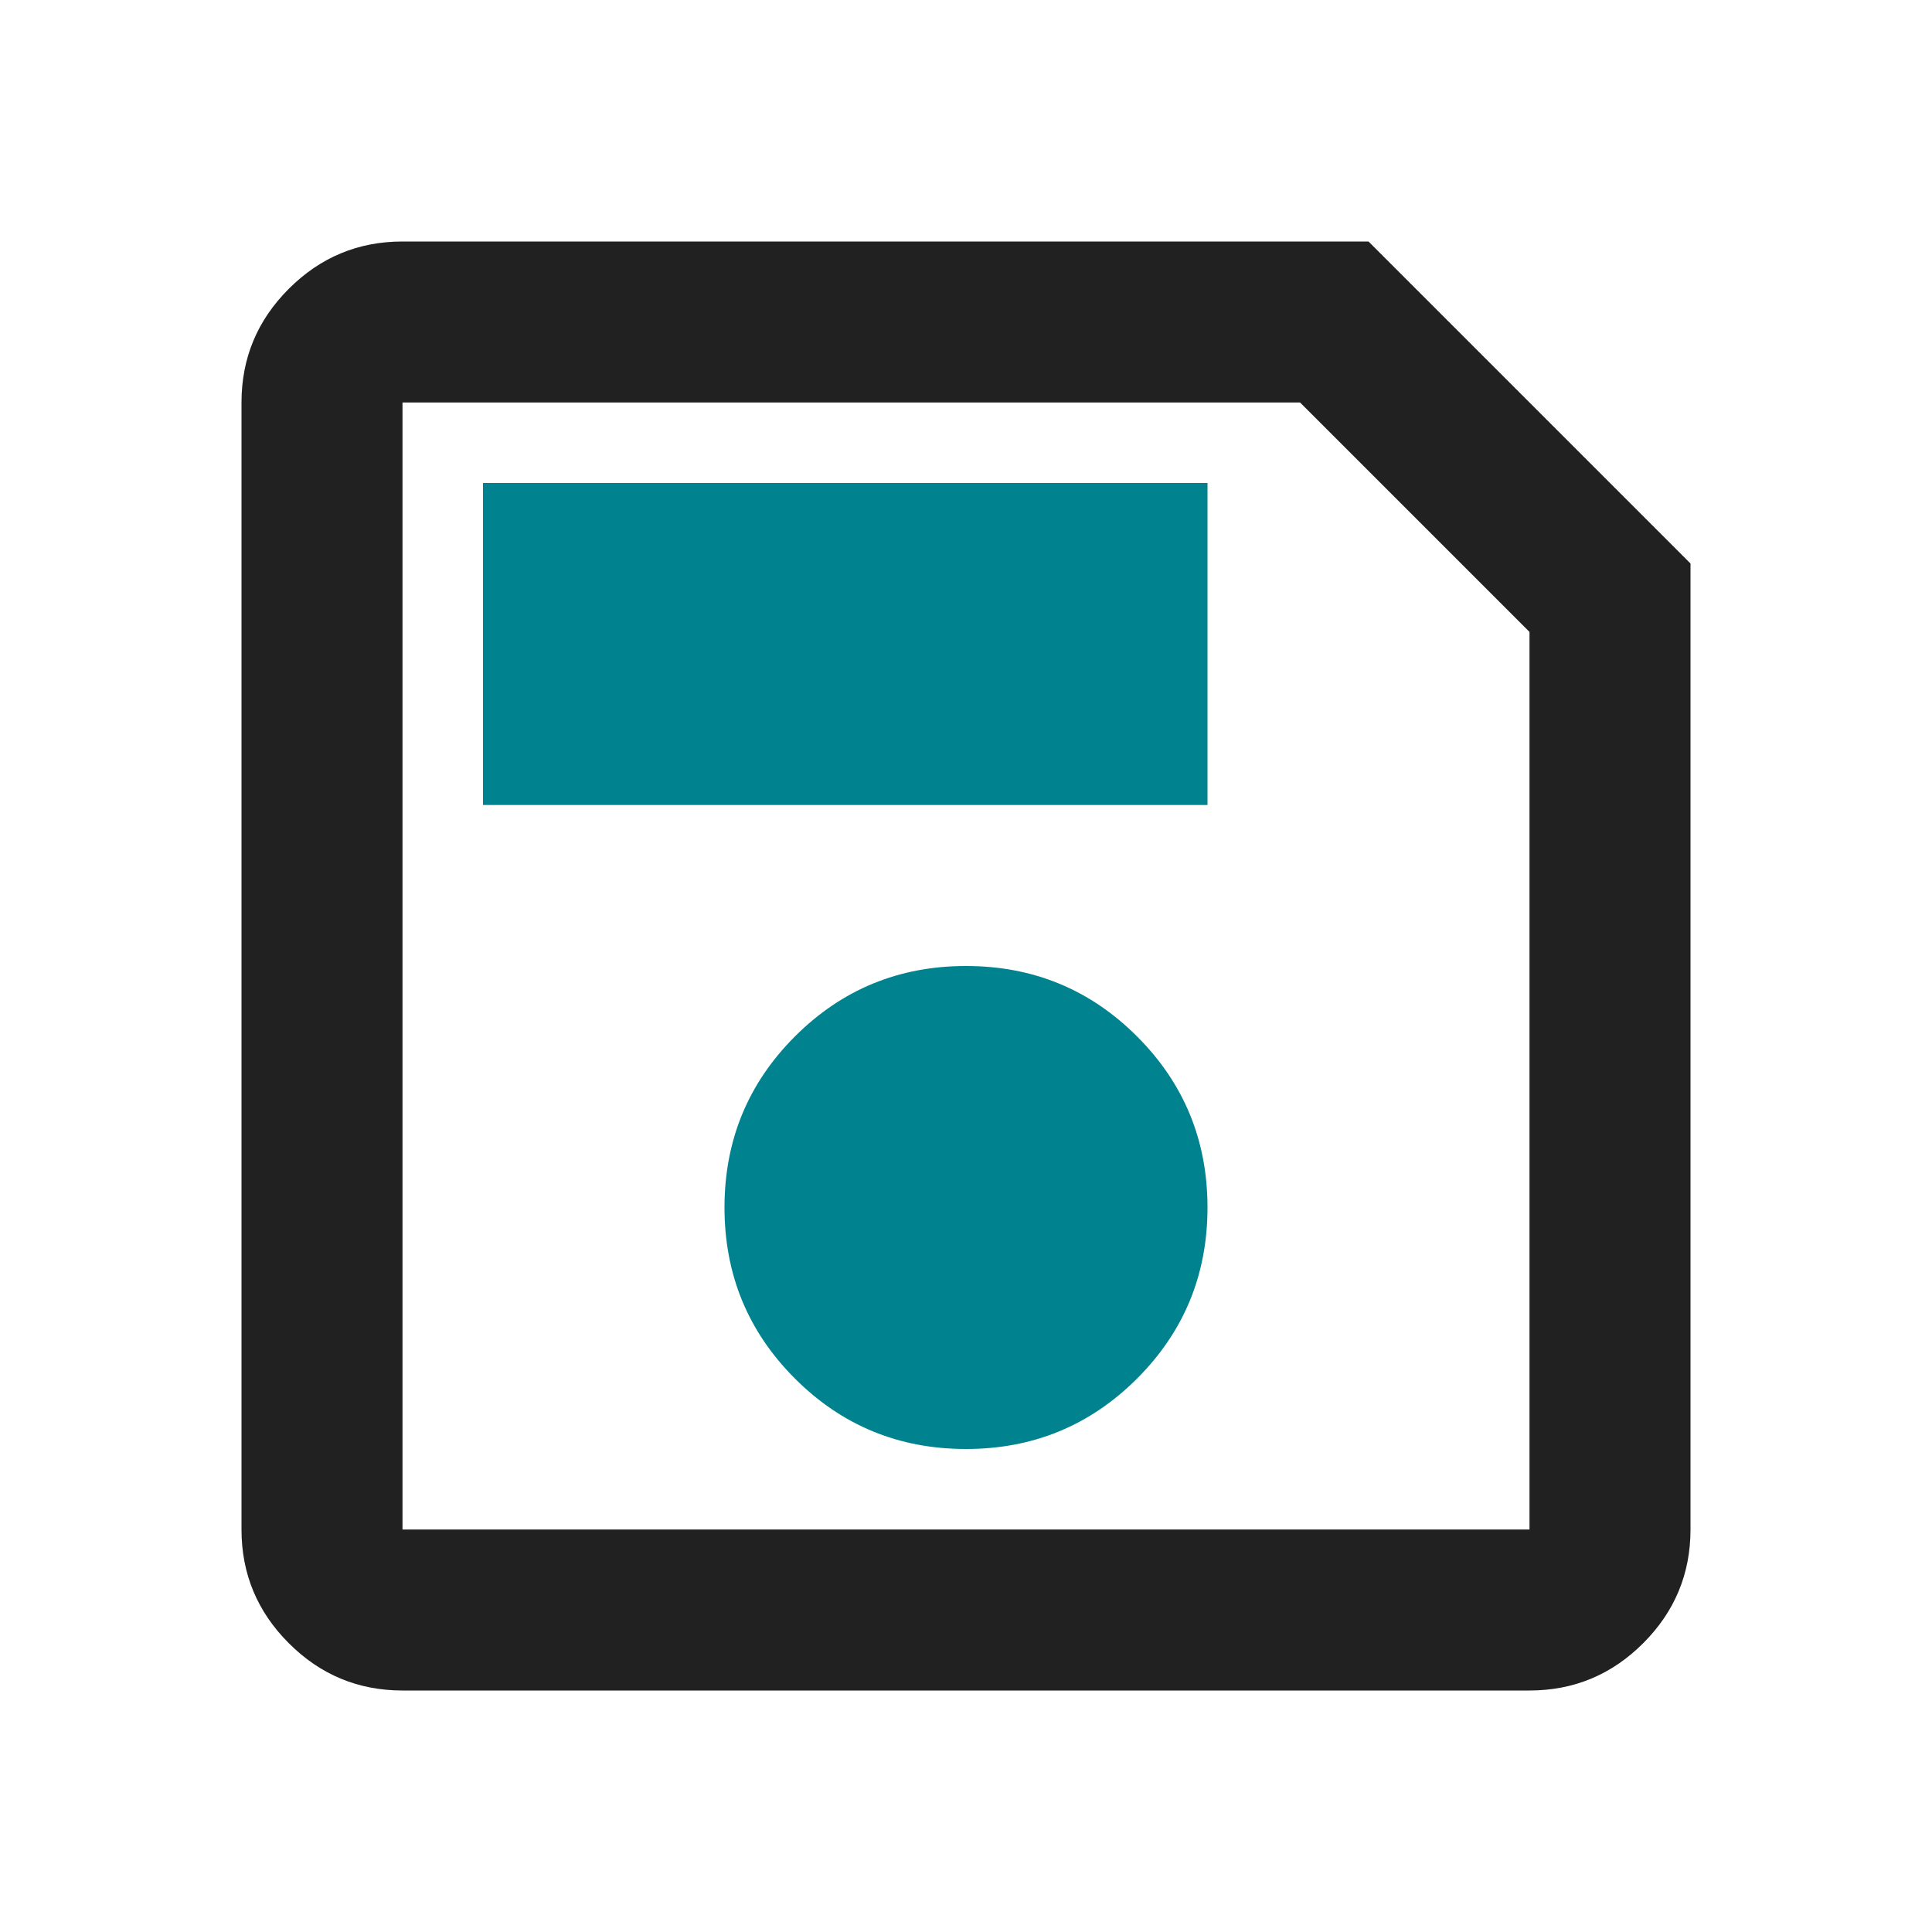
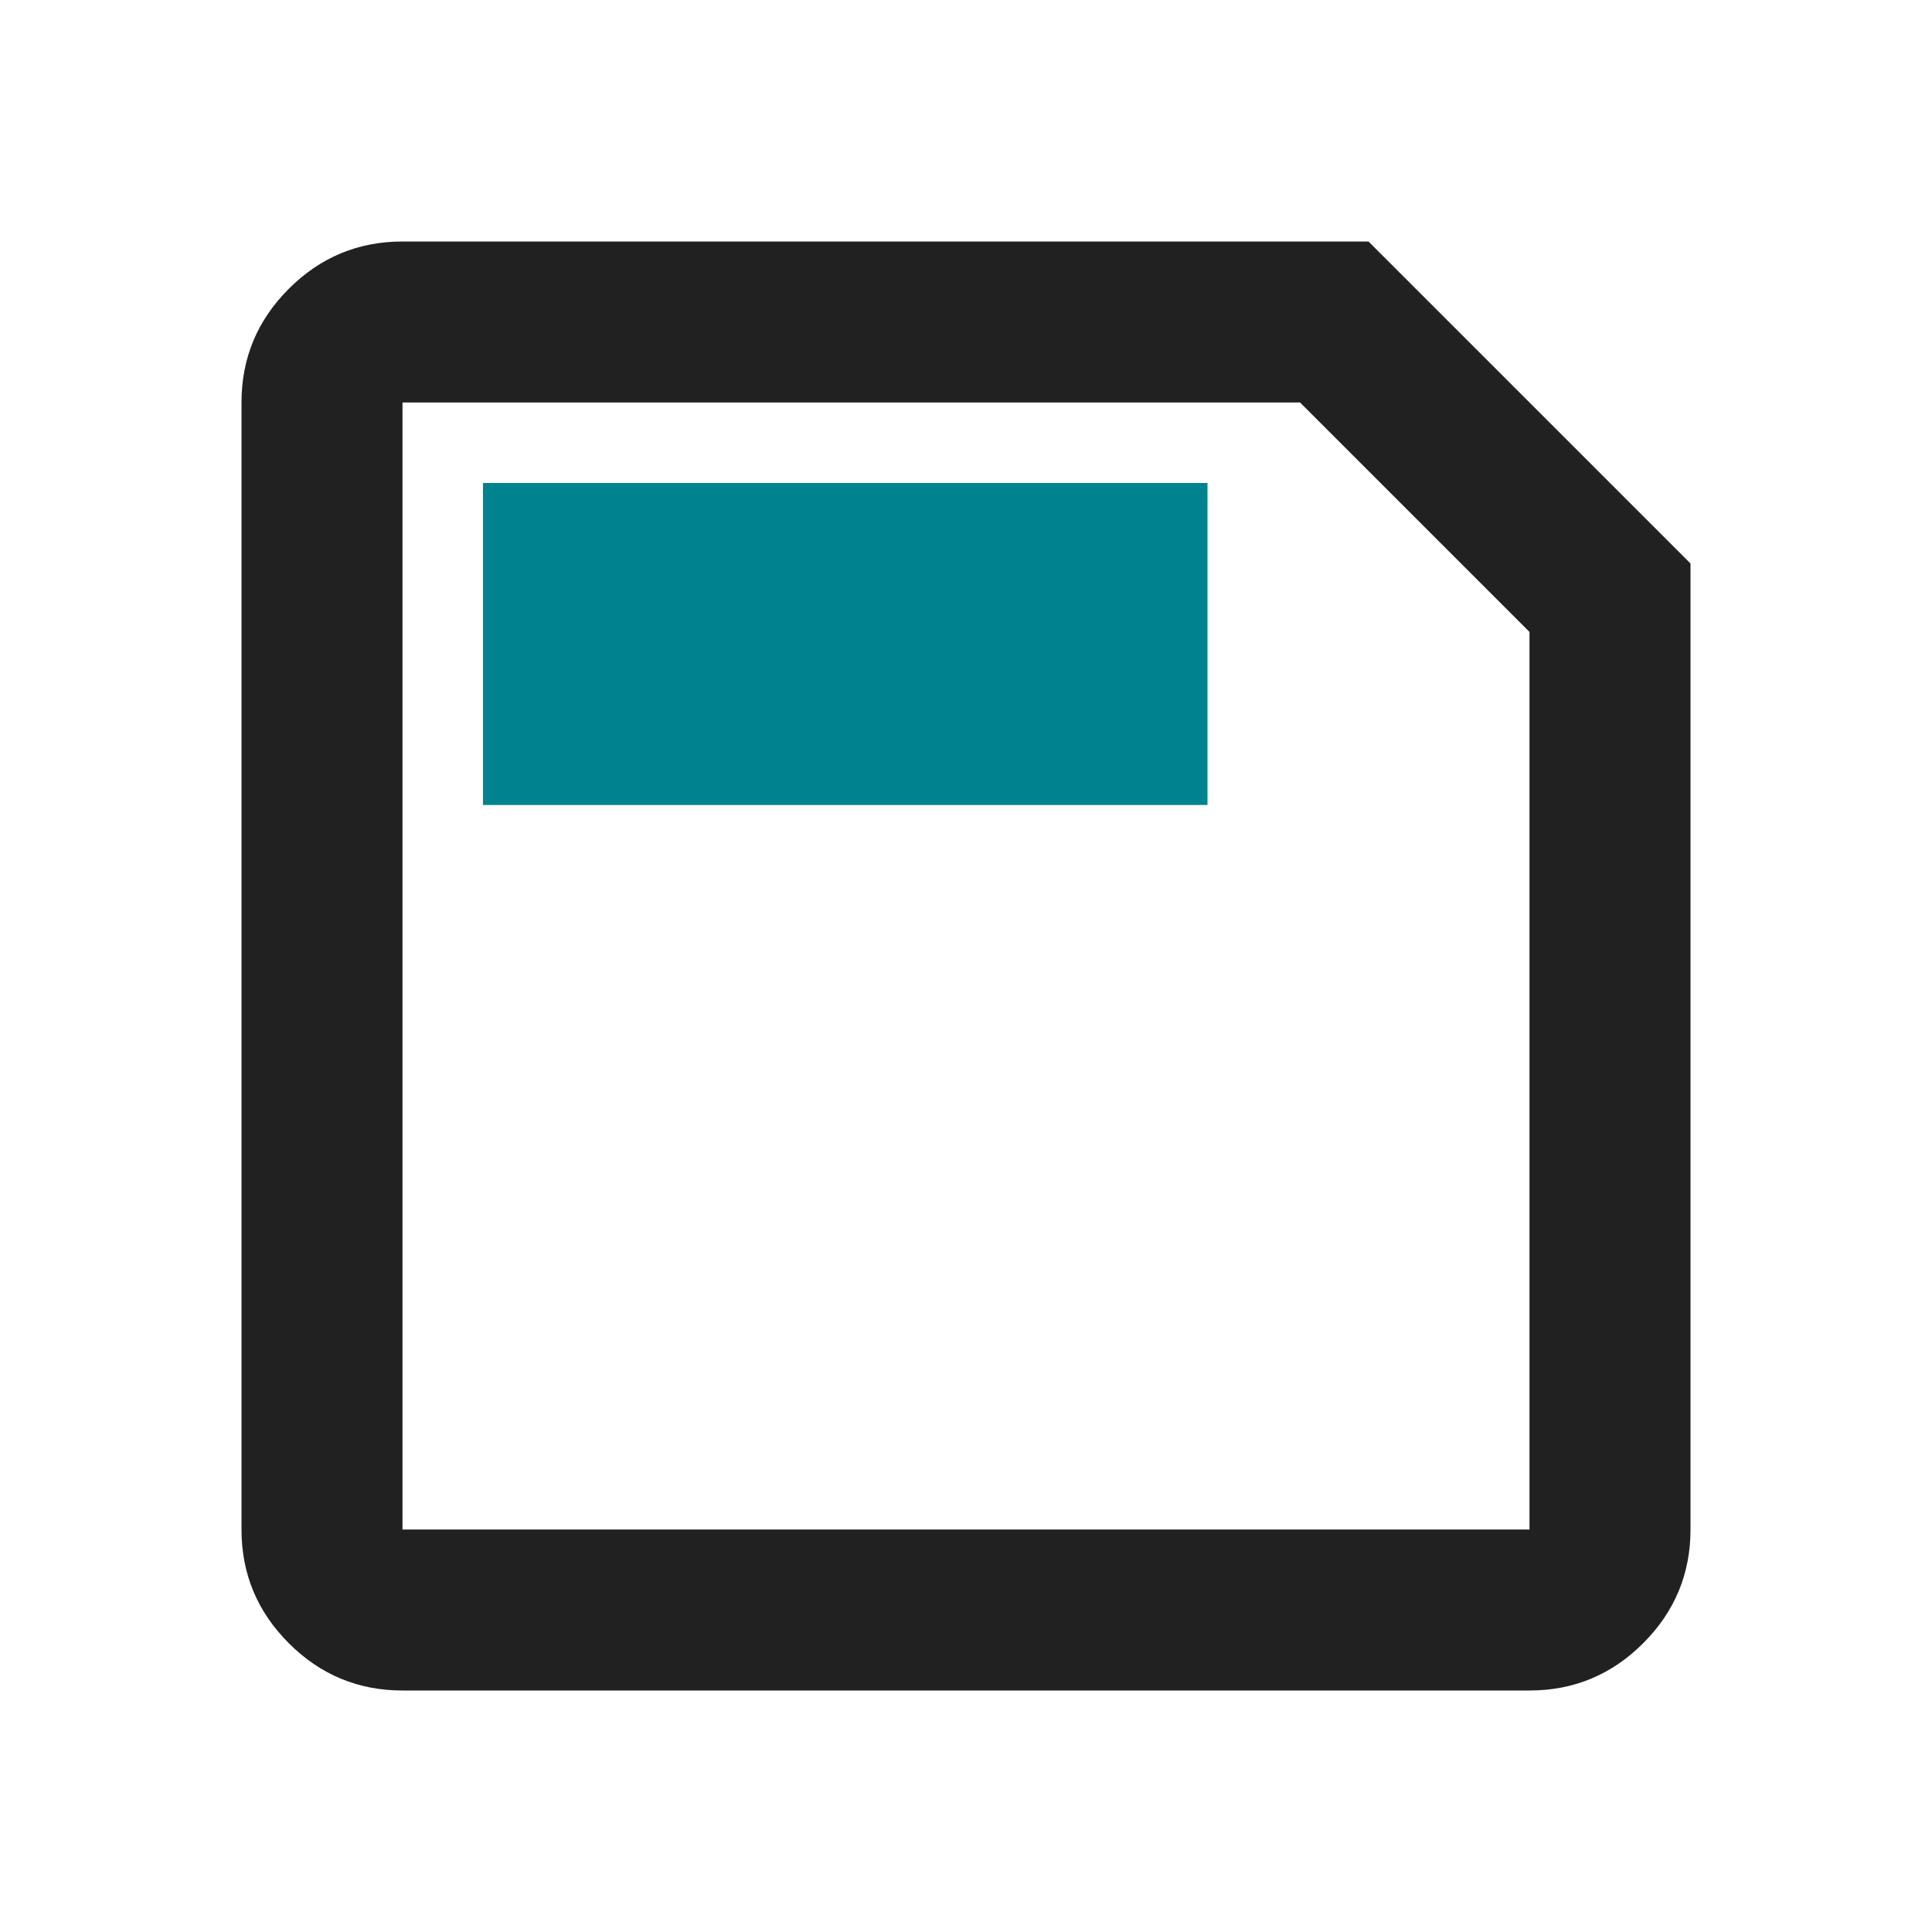
<svg xmlns="http://www.w3.org/2000/svg" preserveAspectRatio="none" width="100%" height="100%" overflow="visible" style="display: block;" viewBox="0 0 120 120" fill="none">
  <g id="save_24dp_000_FILL0_wght400_GRAD0_opsz24 2">
    <path id="Vector" d="M105 35V95C105 97.75 104.021 100.104 102.062 102.062C100.104 104.021 97.75 105 95 105H25C22.25 105 19.896 104.021 17.938 102.062C15.979 100.104 15 97.75 15 95V25C15 22.25 15.979 19.896 17.938 17.938C19.896 15.979 22.25 15 25 15H85L105 35ZM95 39.25L80.75 25H25V95H95V39.25ZM25 39.25V95V25V39.25Z" fill="#212121" />
    <g id="Vector_2">
-       <path d="M70.625 85.625C67.708 88.542 64.167 90 60 90C55.833 90 52.292 88.542 49.375 85.625C46.458 82.708 45 79.167 45 75C45 70.833 46.458 67.292 49.375 64.375C52.292 61.458 55.833 60 60 60C64.167 60 67.708 61.458 70.625 64.375C73.542 67.292 75 70.833 75 75C75 79.167 73.542 82.708 70.625 85.625Z" fill="#00838F" />
-       <path d="M75 50H30V30H75V50Z" fill="#00838F" />
+       <path d="M75 50H30V30H75V50" fill="#00838F" />
    </g>
  </g>
</svg>